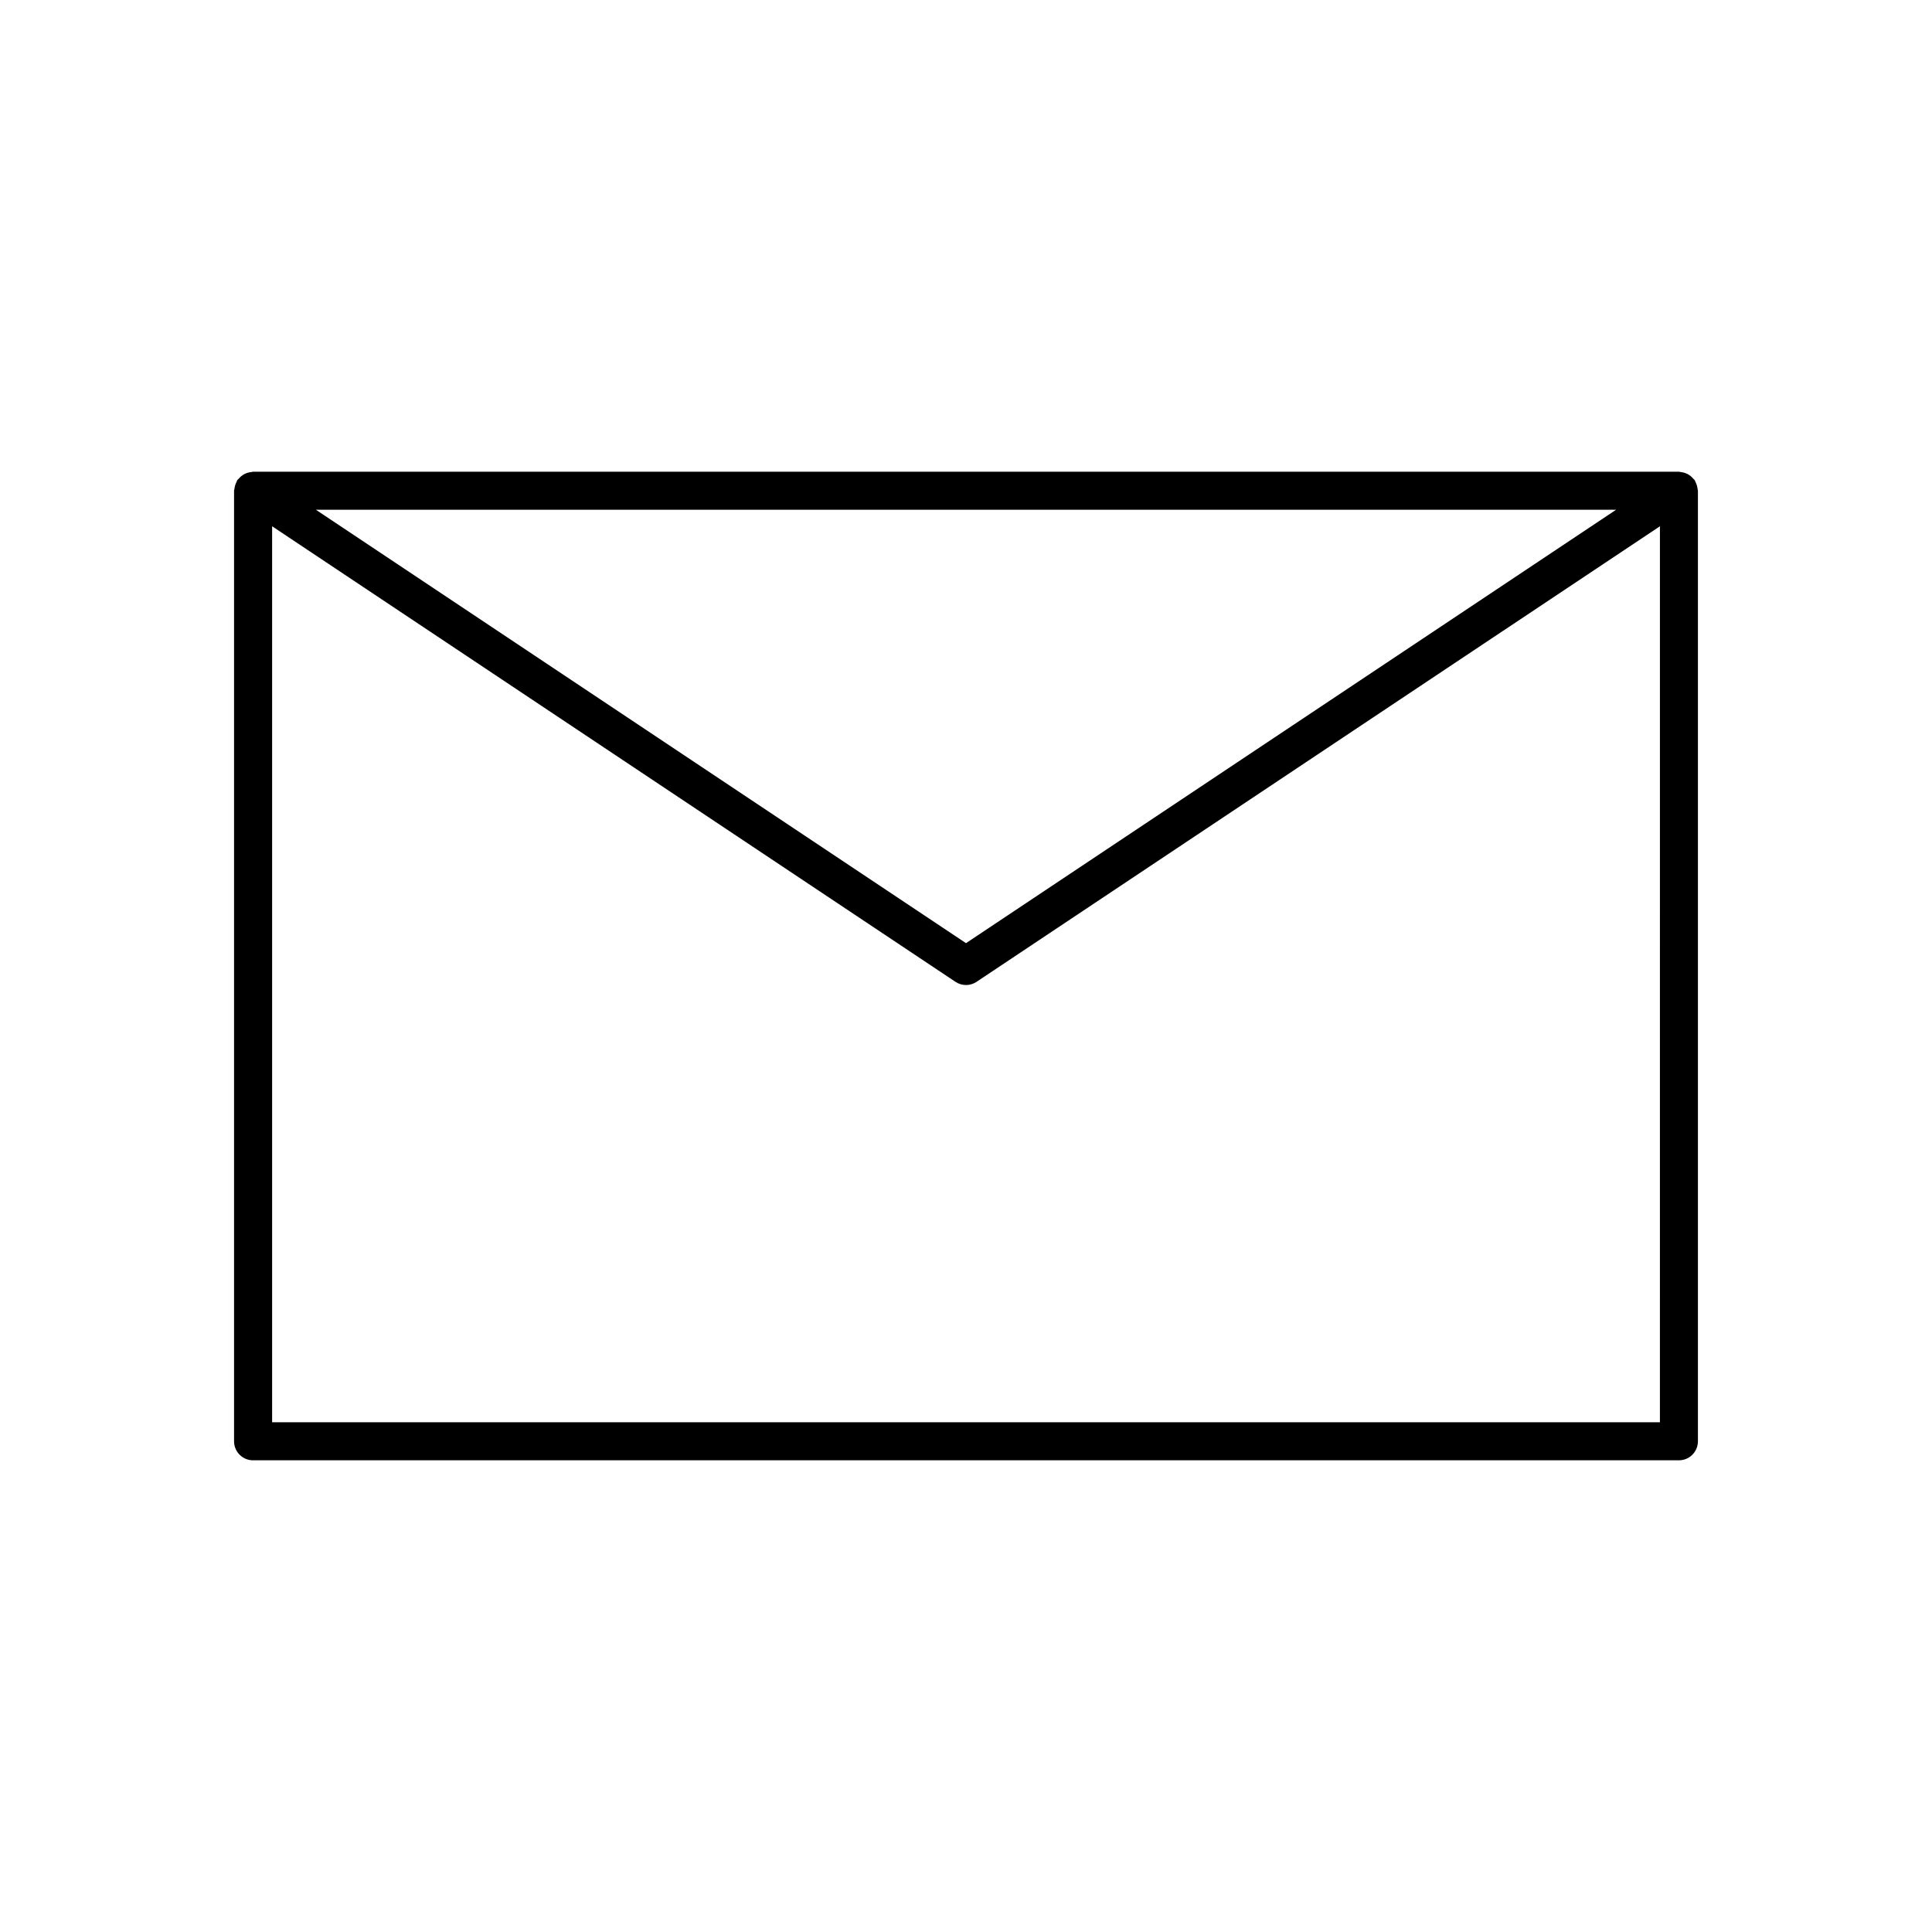
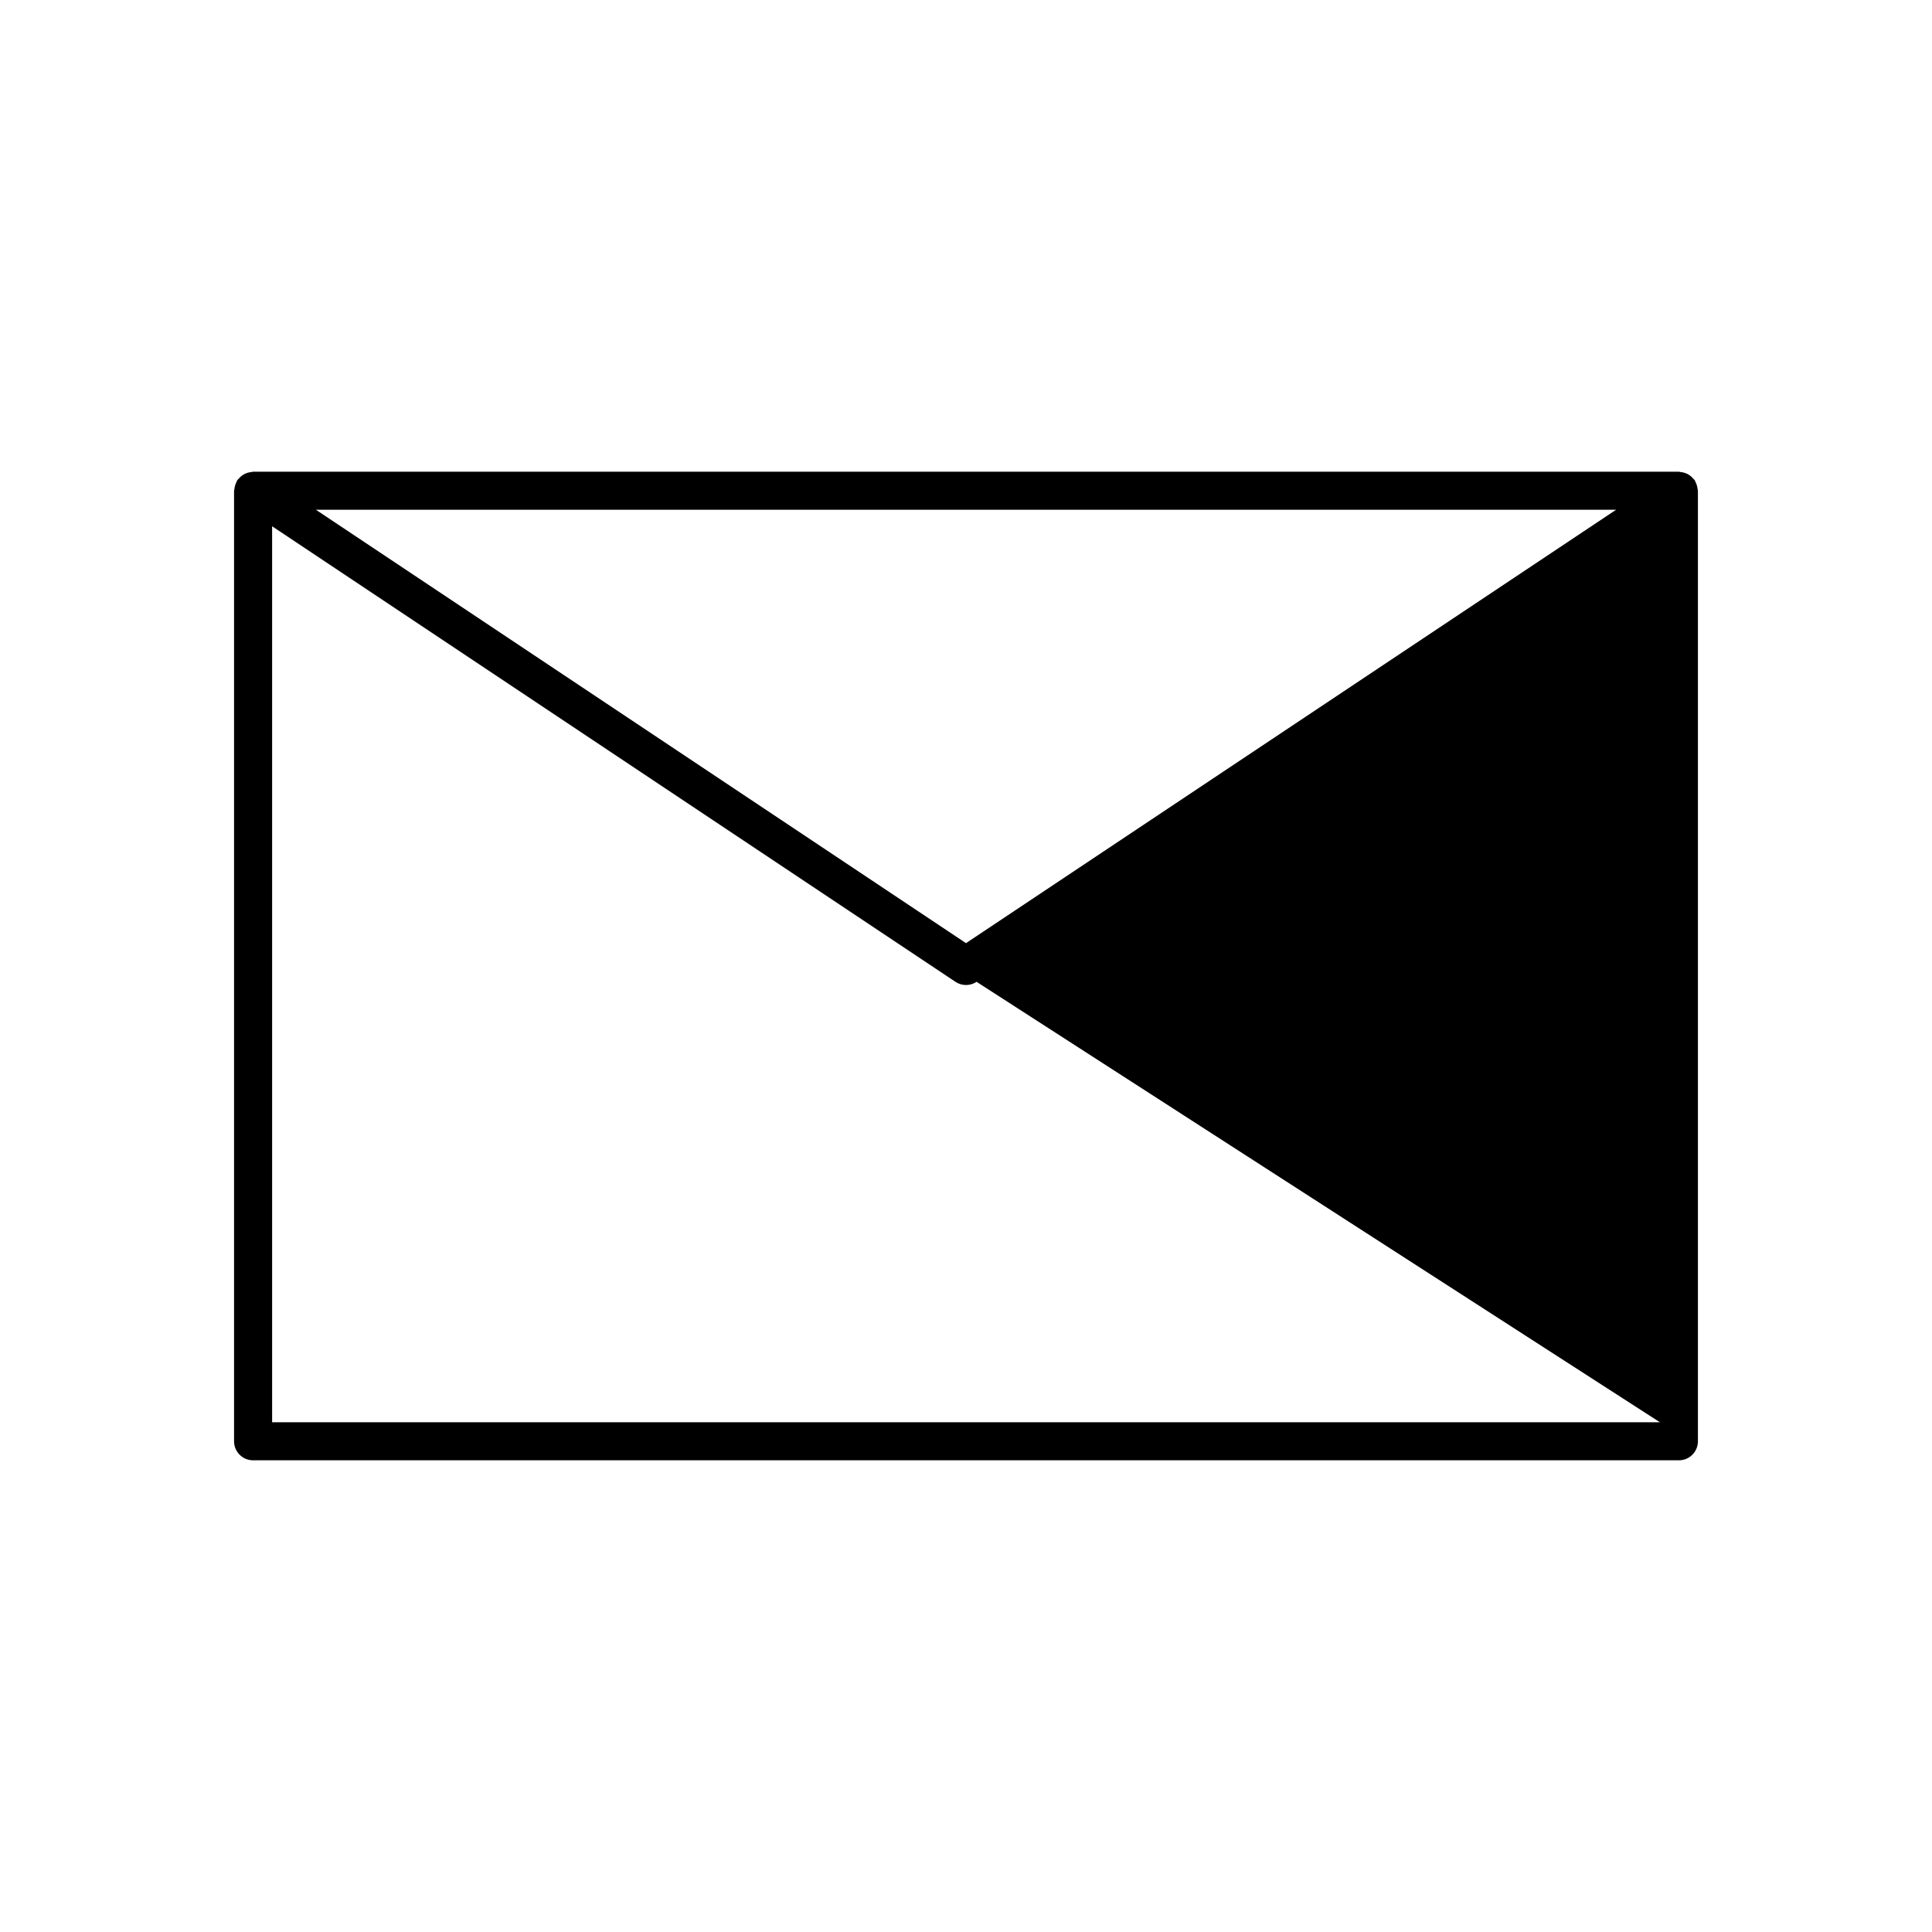
<svg xmlns="http://www.w3.org/2000/svg" fill="#000000" width="800px" height="800px" version="1.1" viewBox="144 144 512 512">
-   <path d="m593.68 272.61c-0.098-0.32-0.219-0.633-0.383-0.934-0.074-0.137-0.086-0.289-0.172-0.422-0.094-0.141-0.234-0.211-0.34-0.34-0.219-0.27-0.461-0.508-0.723-0.723-0.246-0.203-0.508-0.383-0.793-0.535-0.27-0.145-0.555-0.254-0.844-0.348-0.336-0.105-0.68-0.176-1.039-0.211-0.16-0.012-0.297-0.09-0.457-0.09h-377.86c-0.16 0-0.297 0.078-0.453 0.09-0.363 0.035-0.711 0.105-1.047 0.211-0.285 0.09-0.566 0.203-0.832 0.344-0.289 0.152-0.555 0.336-0.805 0.543-0.258 0.211-0.496 0.449-0.715 0.715-0.105 0.129-0.246 0.199-0.34 0.34-0.09 0.133-0.098 0.285-0.172 0.422-0.164 0.301-0.285 0.613-0.383 0.934-0.098 0.32-0.168 0.652-0.199 0.996-0.02 0.156-0.094 0.289-0.094 0.445v251.91c0 2.781 2.254 5.039 5.039 5.039h377.86c2.785 0 5.039-2.254 5.039-5.039v-251.91c0-0.156-0.074-0.289-0.09-0.445-0.031-0.344-0.102-0.672-0.199-0.992zm-21.387 6.477-172.29 114.86-172.29-114.86zm11.602 241.83h-367.78v-237.45l181.1 120.73c0.844 0.562 1.816 0.844 2.793 0.844 0.973 0 1.949-0.281 2.793-0.848l181.1-120.73z" />
+   <path d="m593.68 272.61c-0.098-0.32-0.219-0.633-0.383-0.934-0.074-0.137-0.086-0.289-0.172-0.422-0.094-0.141-0.234-0.211-0.34-0.34-0.219-0.27-0.461-0.508-0.723-0.723-0.246-0.203-0.508-0.383-0.793-0.535-0.27-0.145-0.555-0.254-0.844-0.348-0.336-0.105-0.68-0.176-1.039-0.211-0.16-0.012-0.297-0.09-0.457-0.09h-377.86c-0.16 0-0.297 0.078-0.453 0.09-0.363 0.035-0.711 0.105-1.047 0.211-0.285 0.09-0.566 0.203-0.832 0.344-0.289 0.152-0.555 0.336-0.805 0.543-0.258 0.211-0.496 0.449-0.715 0.715-0.105 0.129-0.246 0.199-0.34 0.34-0.09 0.133-0.098 0.285-0.172 0.422-0.164 0.301-0.285 0.613-0.383 0.934-0.098 0.32-0.168 0.652-0.199 0.996-0.02 0.156-0.094 0.289-0.094 0.445v251.91c0 2.781 2.254 5.039 5.039 5.039h377.86c2.785 0 5.039-2.254 5.039-5.039v-251.91c0-0.156-0.074-0.289-0.09-0.445-0.031-0.344-0.102-0.672-0.199-0.992zm-21.387 6.477-172.29 114.86-172.29-114.86zm11.602 241.83h-367.78v-237.45l181.1 120.73c0.844 0.562 1.816 0.844 2.793 0.844 0.973 0 1.949-0.281 2.793-0.848z" />
</svg>